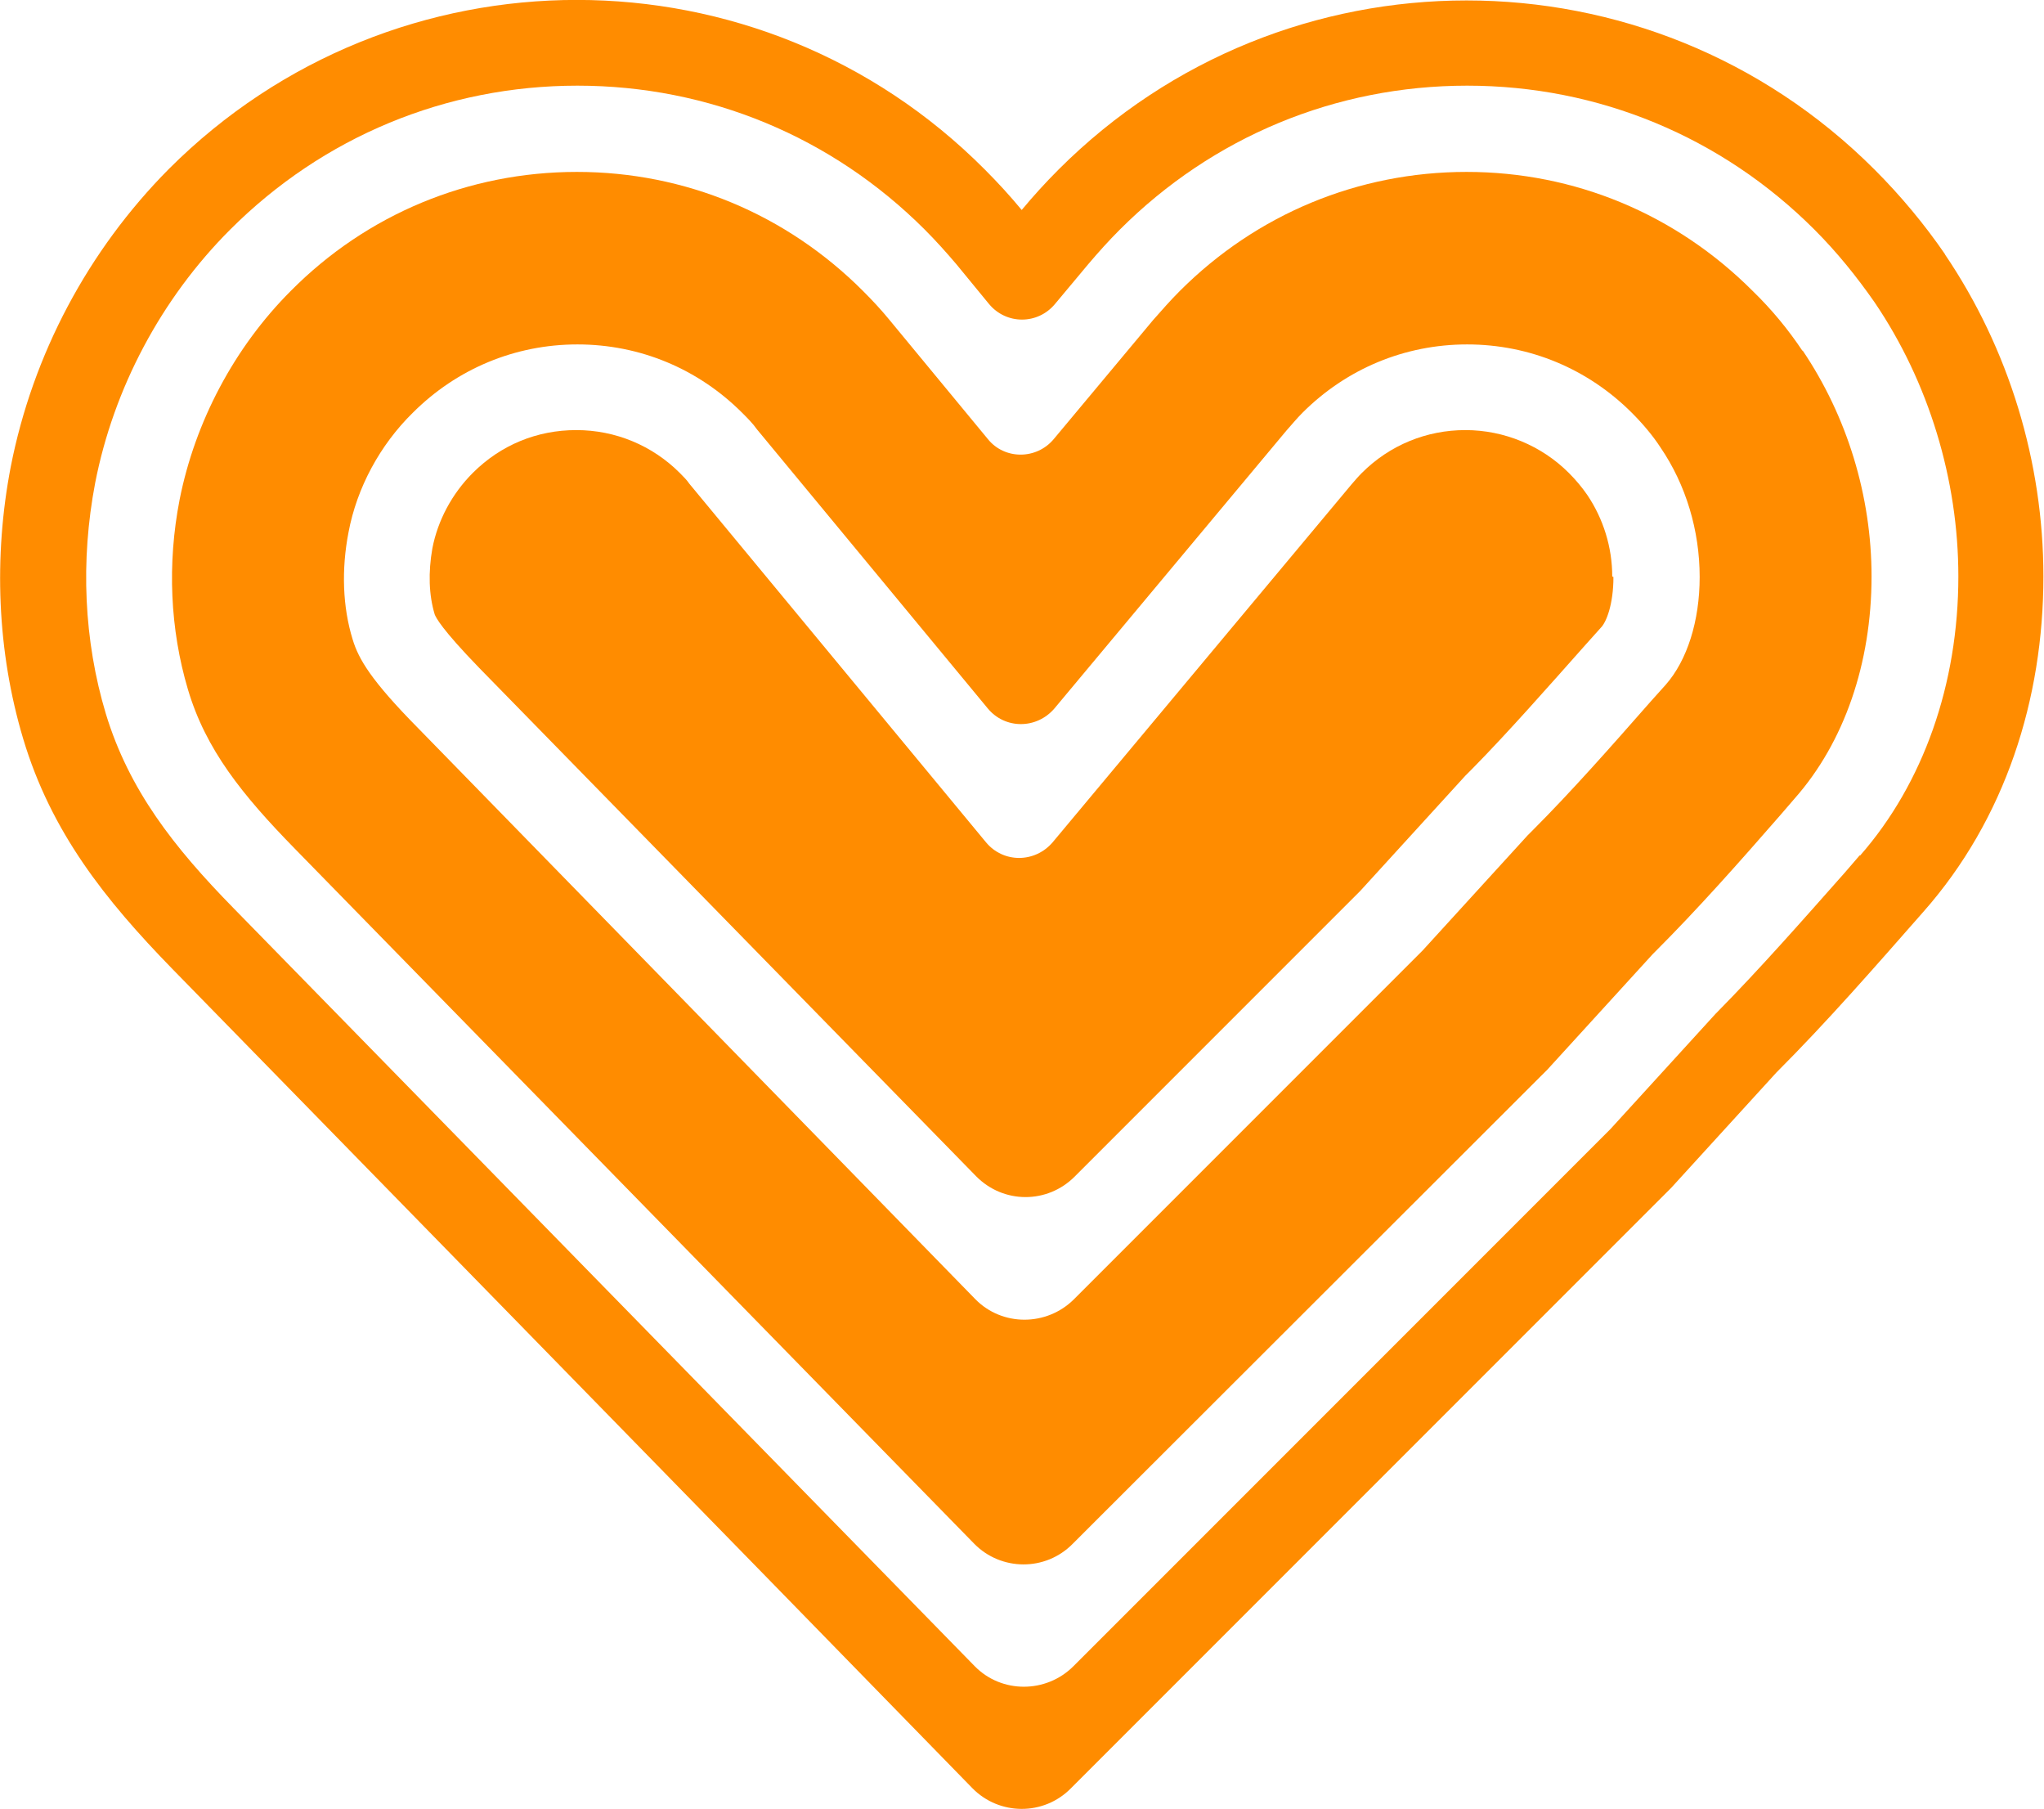
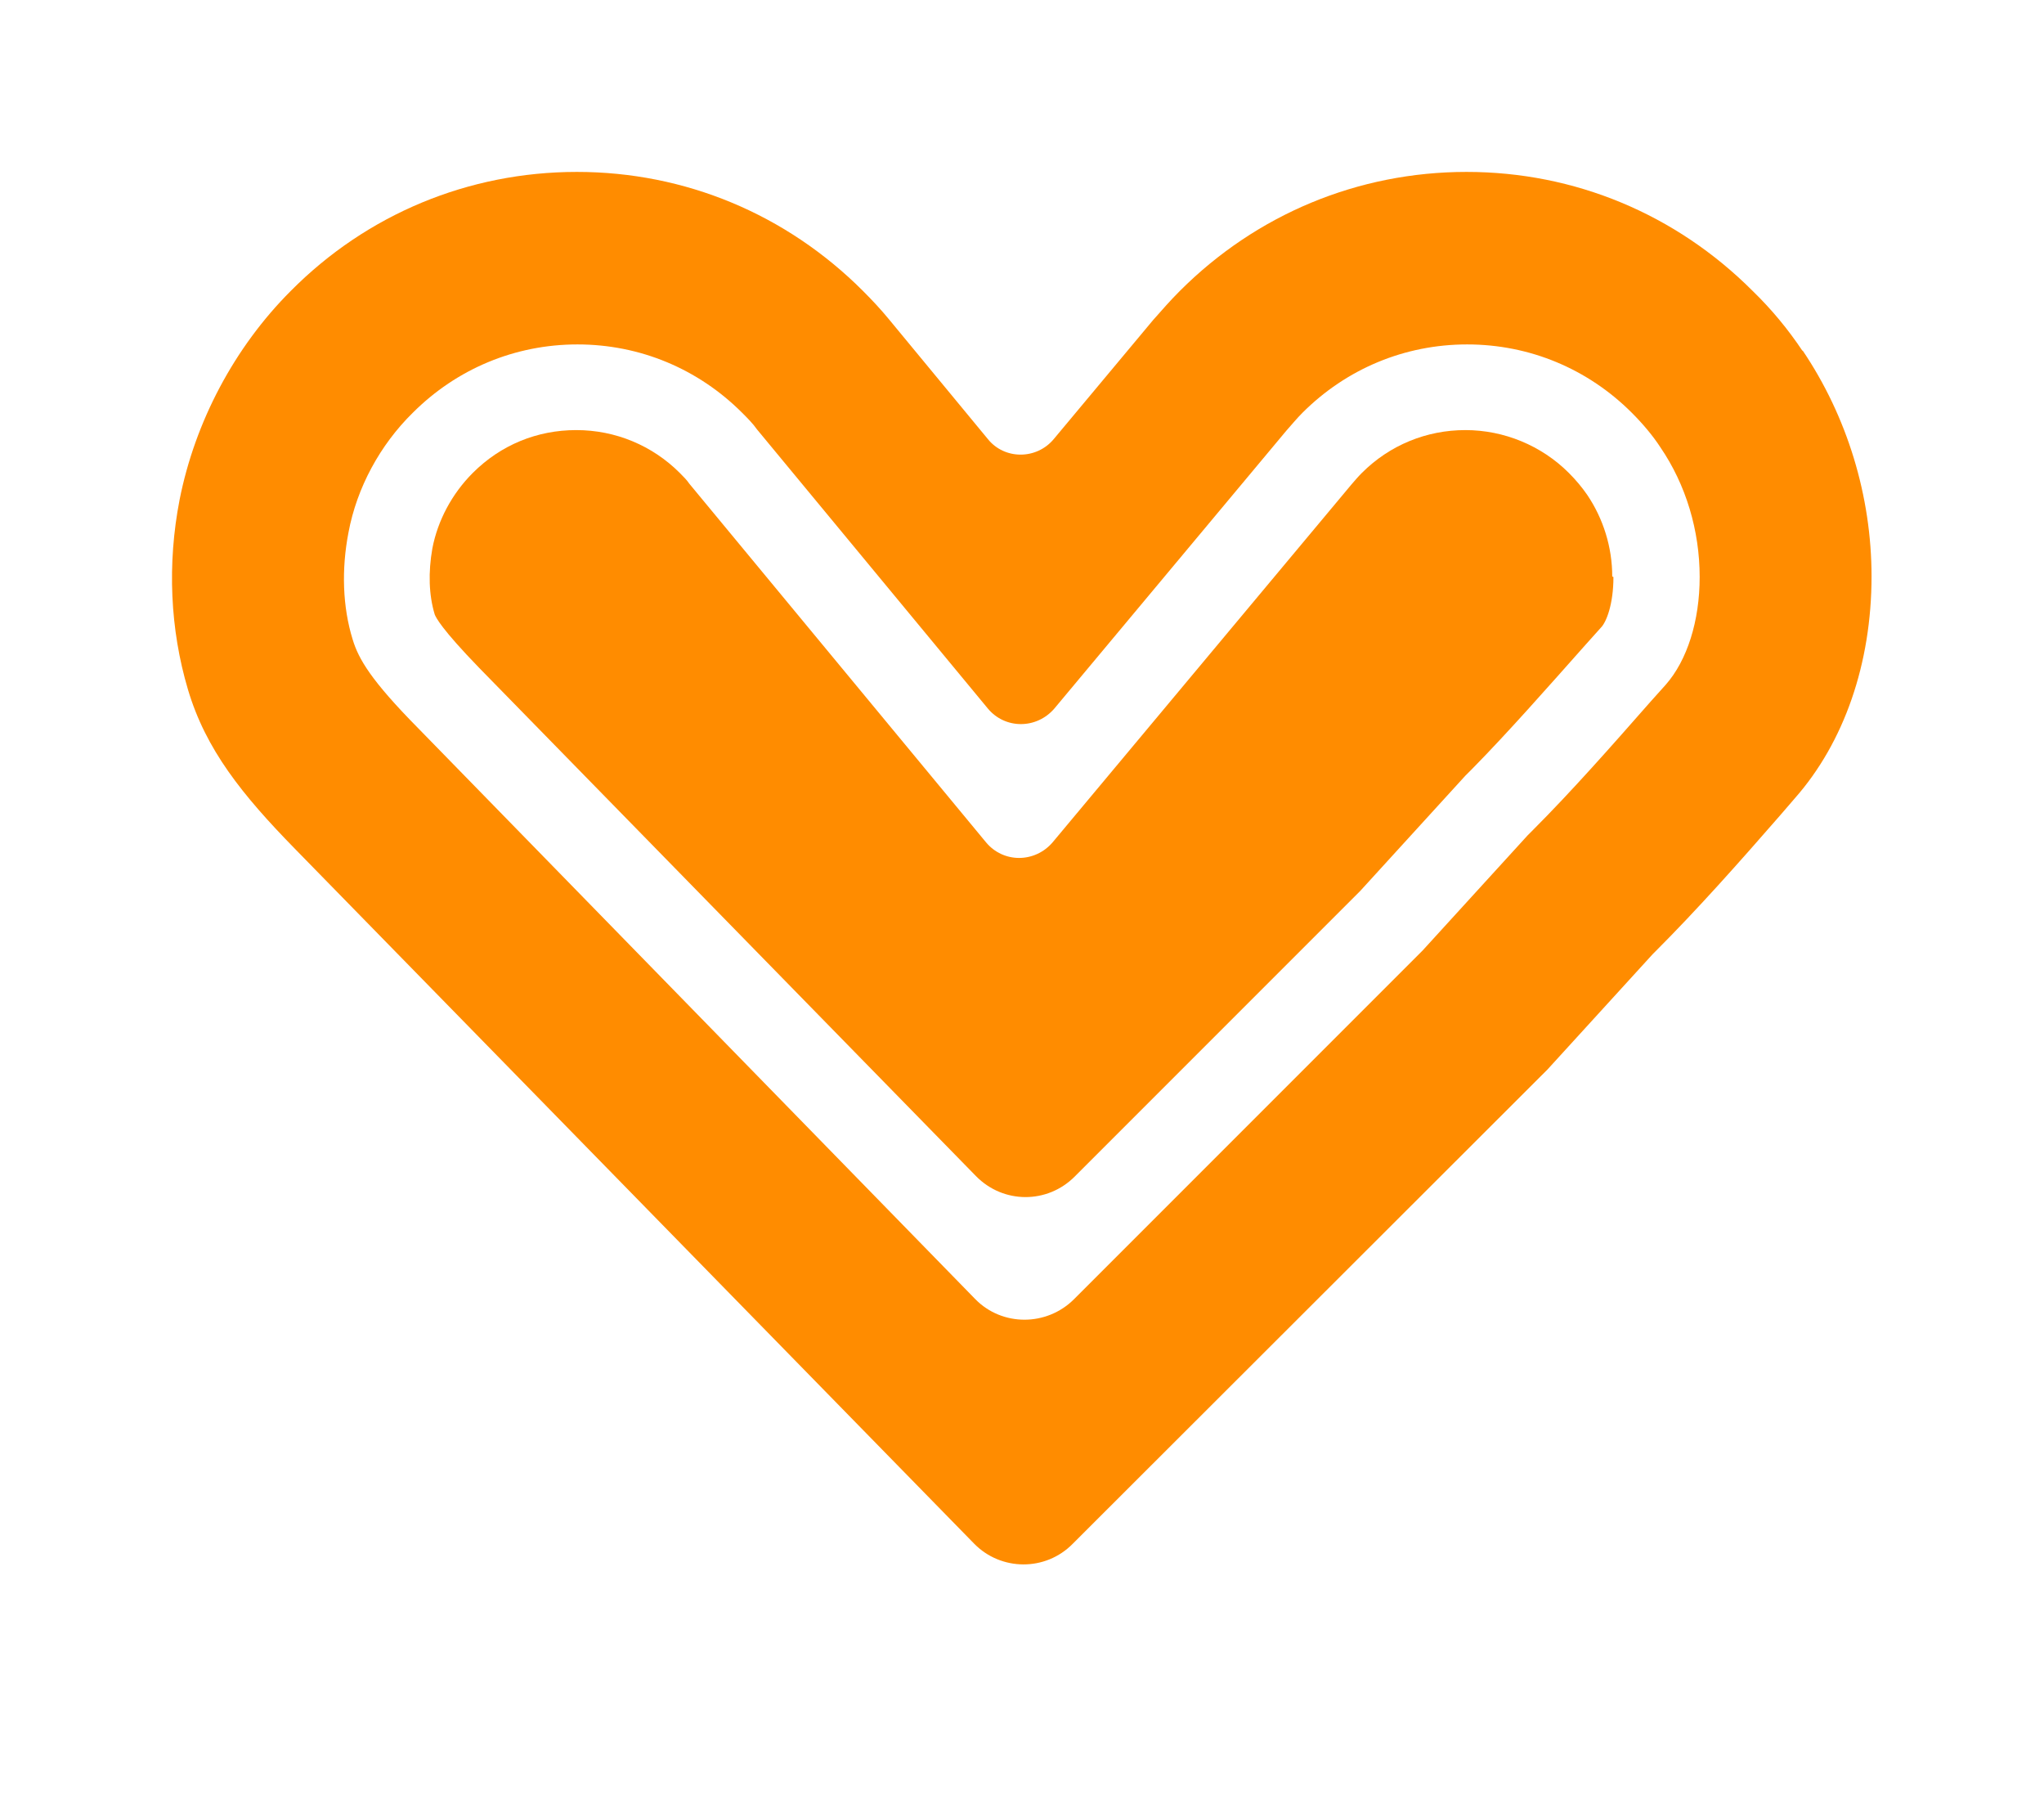
<svg xmlns="http://www.w3.org/2000/svg" id="b" viewBox="0 0 34.37 30.41">
  <g id="c">
-     <path d="M31.27,14.38l-.25.29c-.7.79-1.42,1.61-2.15,2.35l-.02.02-1.77,1.94c-.4.4-6.03,6.03-9.03,9.03-.46.46-1.21.46-1.66,0L3.93,15.27c-1.01-1.03-1.76-1.99-2.15-3.27-.37-1.23-.43-2.57-.18-3.88.31-1.59,1.11-3.1,2.27-4.26,1.56-1.56,3.63-2.42,5.84-2.42s4.28.86,5.84,2.42c.18.18.36.38.53.58l.55.67c.29.35.82.35,1.11,0l.56-.67c.17-.2.34-.39.53-.58,1.56-1.56,3.63-2.42,5.84-2.42s4.28.86,5.84,2.42c.38.38.71.79,1.01,1.22.91,1.34,1.41,2.98,1.41,4.61,0,1.81-.59,3.48-1.65,4.69M32.71,4.28c-.35-.51-.75-.99-1.19-1.43-3.79-3.79-9.93-3.79-13.72,0-.22.22-.42.44-.62.68-.19-.23-.4-.46-.62-.68C12.78-.95,6.63-.95,2.84,2.84,1.48,4.21.55,5.96.18,7.85c-.29,1.51-.23,3.1.21,4.57.47,1.57,1.38,2.71,2.5,3.86.38.39,10.48,10.72,13.46,13.78.45.46,1.2.47,1.66,0,2.55-2.55,10.09-10.09,10.09-10.09.59-.65,1.18-1.29,1.77-1.94.86-.86,1.67-1.79,2.47-2.7,1.38-1.56,2.02-3.58,2.02-5.64,0-1.92-.58-3.83-1.66-5.42" style="fill:#ff8c00;" />
    <path d="M28.01,11.51l-.26.29c-.65.74-1.33,1.51-1.97,2.15l-.09.09-1.77,1.94-5.86,5.86c-.46.46-1.21.46-1.66,0L7.03,12.24c-.79-.8-1-1.16-1.1-1.49-.17-.55-.19-1.18-.07-1.8.14-.75.53-1.47,1.08-2.01.74-.74,1.72-1.15,2.77-1.15s2.03.41,2.77,1.15c.09.09.18.18.25.28l3.88,4.69c.29.35.82.35,1.12,0l3.9-4.67c.09-.1.17-.2.27-.3.74-.74,1.72-1.15,2.77-1.15s2.03.41,2.77,1.15c.18.18.35.38.48.58.43.63.66,1.4.66,2.18,0,.74-.21,1.4-.57,1.81M30.31,5.9c-.24-.36-.52-.7-.84-1.01-1.29-1.29-2.99-2-4.81-2s-3.53.71-4.82,2c-.16.16-.3.32-.45.49l-1.67,2c-.29.35-.83.35-1.11,0l-1.66-2.01c-.14-.17-.28-.32-.44-.48-1.29-1.29-2.99-2-4.81-2s-3.53.71-4.81,2c-.95.95-1.61,2.2-1.87,3.51-.21,1.08-.16,2.18.14,3.19.3,1.01.91,1.77,1.8,2.68l11.42,11.68c.45.46,1.2.47,1.66,0l7.98-7.97,1.77-1.94.05-.05c.71-.71,1.41-1.5,2.09-2.28l.25-.29c.83-.94,1.29-2.27,1.29-3.73,0-1.35-.41-2.69-1.16-3.8" style="fill:#ff8c00;" />
    <path d="M27.13,9.7c0,.46-.12.76-.21.85l-.26.29c-.64.72-1.3,1.47-1.9,2.08l-.12.12-1.77,1.94-4.8,4.8c-.46.46-1.2.46-1.66-.01l-8.35-8.54c-.64-.66-.73-.85-.75-.9-.1-.33-.11-.71-.04-1.11.09-.47.33-.92.68-1.27.47-.47,1.08-.72,1.74-.72s1.28.26,1.74.72c.06.06.12.12.16.18l4.99,6.03c.29.35.82.35,1.12,0l5.02-6.01c.06-.07.12-.14.18-.2.47-.47,1.09-.72,1.74-.72s1.28.26,1.74.72c.12.12.22.24.31.37.27.4.42.88.42,1.37" style="fill:#ff8c00;" />
  </g>
</svg>